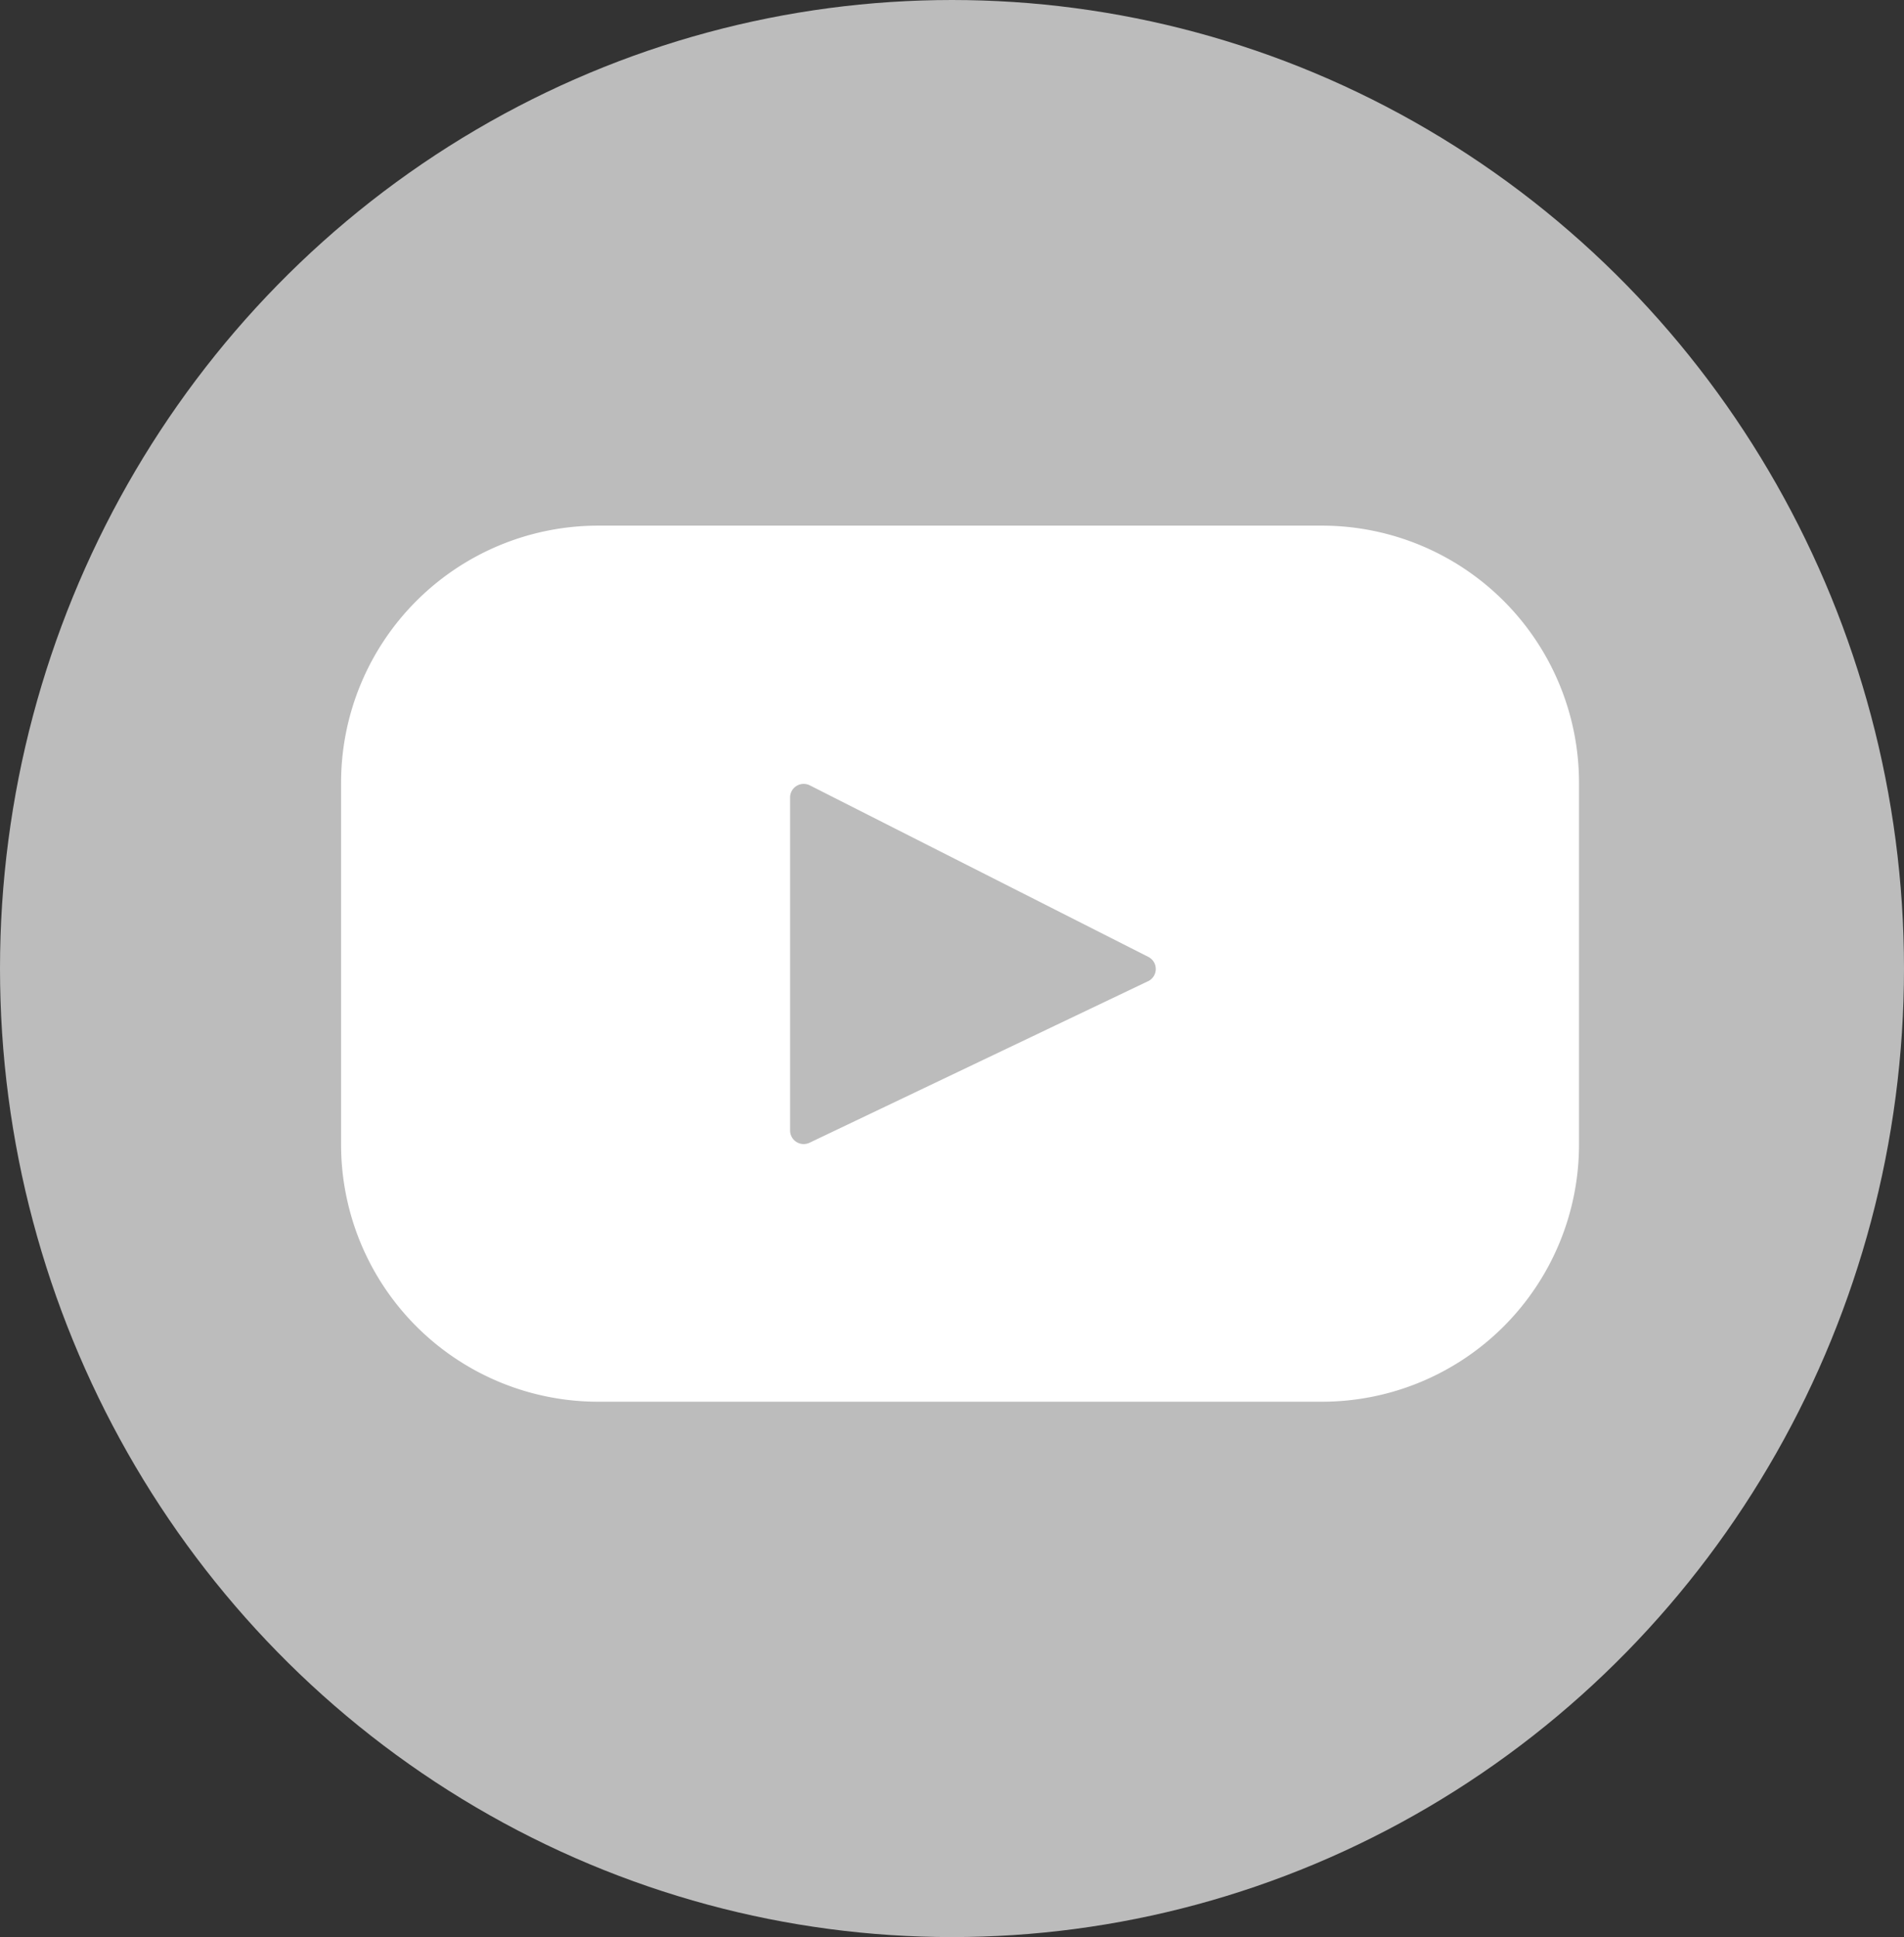
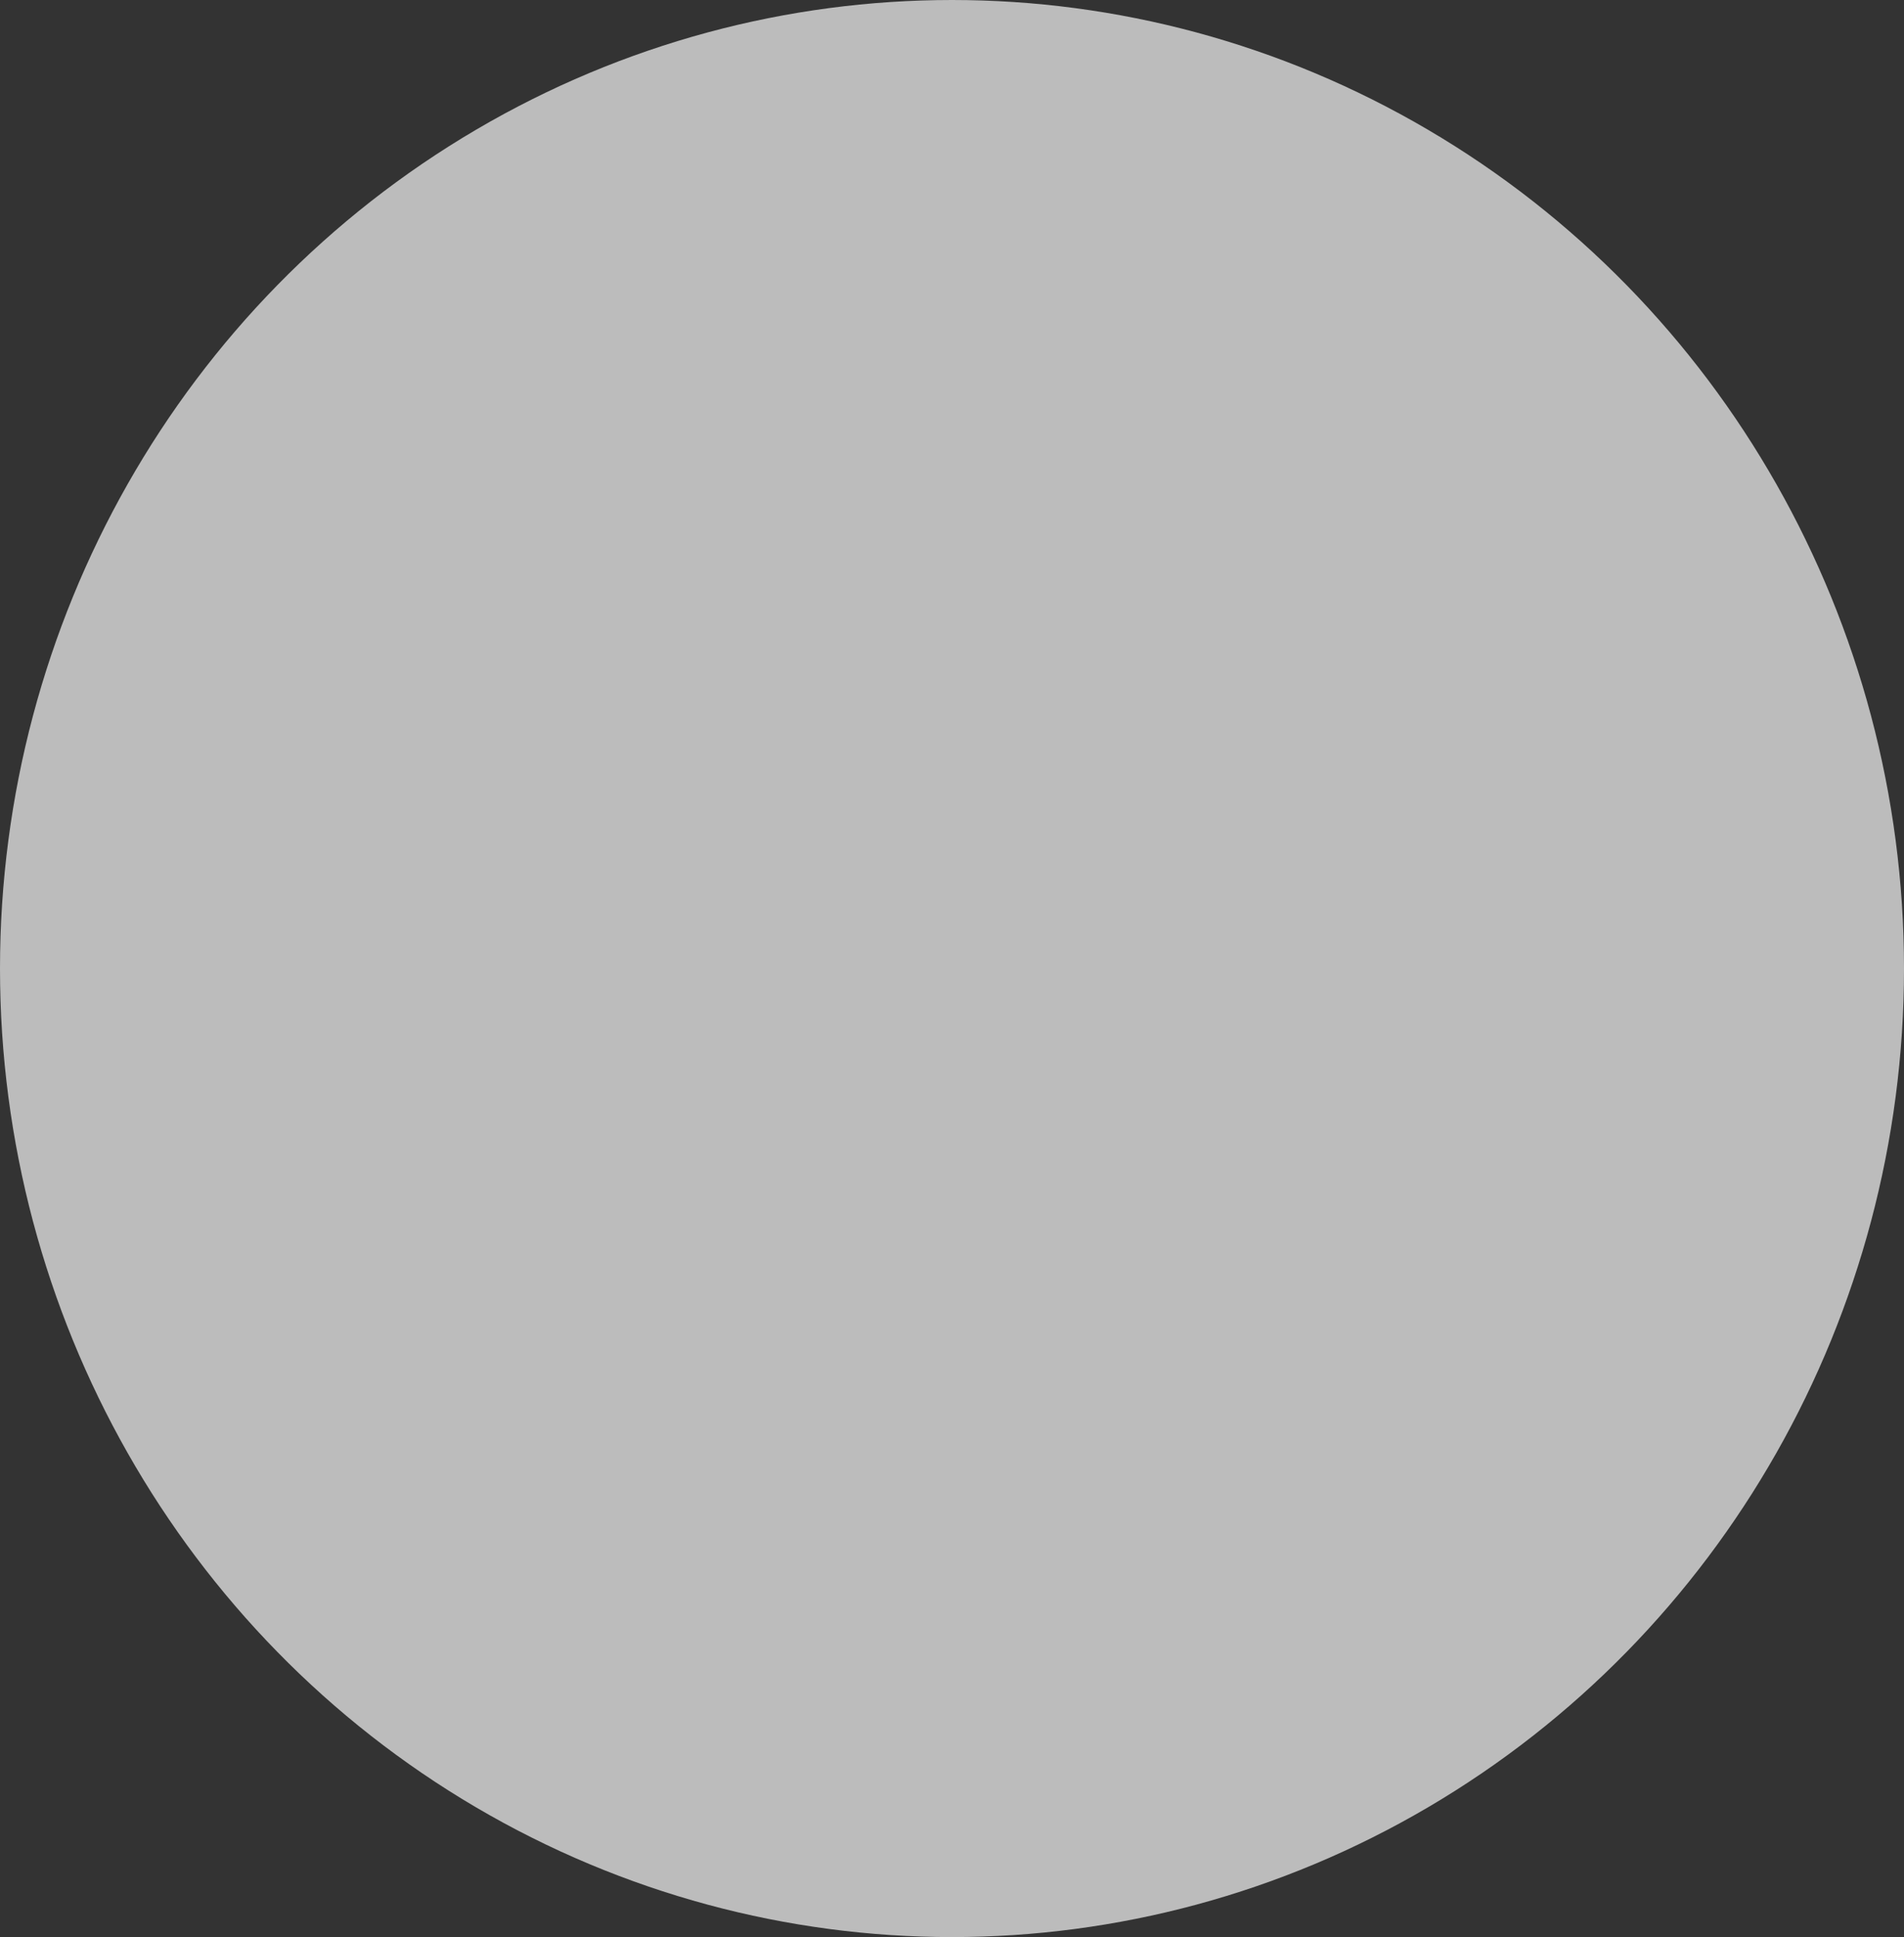
<svg xmlns="http://www.w3.org/2000/svg" width="58" height="59" viewBox="0 0 58 59">
  <rect x="0" y="0" width="58" height="59" fill="#333333" stroke="none" />
  <g id="icon-youtube" transform="translate(-0.284)">
    <ellipse id="Ellipse_42" data-name="Ellipse 42" cx="29" cy="29.5" rx="29" ry="29.5" transform="translate(0.284)" fill="#bcbcbc" />
-     <path id="youtube" d="M29.878,67.393H7.832A7.832,7.832,0,0,0,0,75.225V86.245a7.832,7.832,0,0,0,7.832,7.832H29.878a7.832,7.832,0,0,0,7.832-7.832V75.225A7.832,7.832,0,0,0,29.878,67.393Zm-5.3,13.878L14.27,86.189a.414.414,0,0,1-.592-.374V75.672a.414.414,0,0,1,.6-.369L24.59,80.528A.414.414,0,0,1,24.581,81.271Z" transform="translate(10.674 -51.383)" fill="#fff" />
  </g>
</svg>